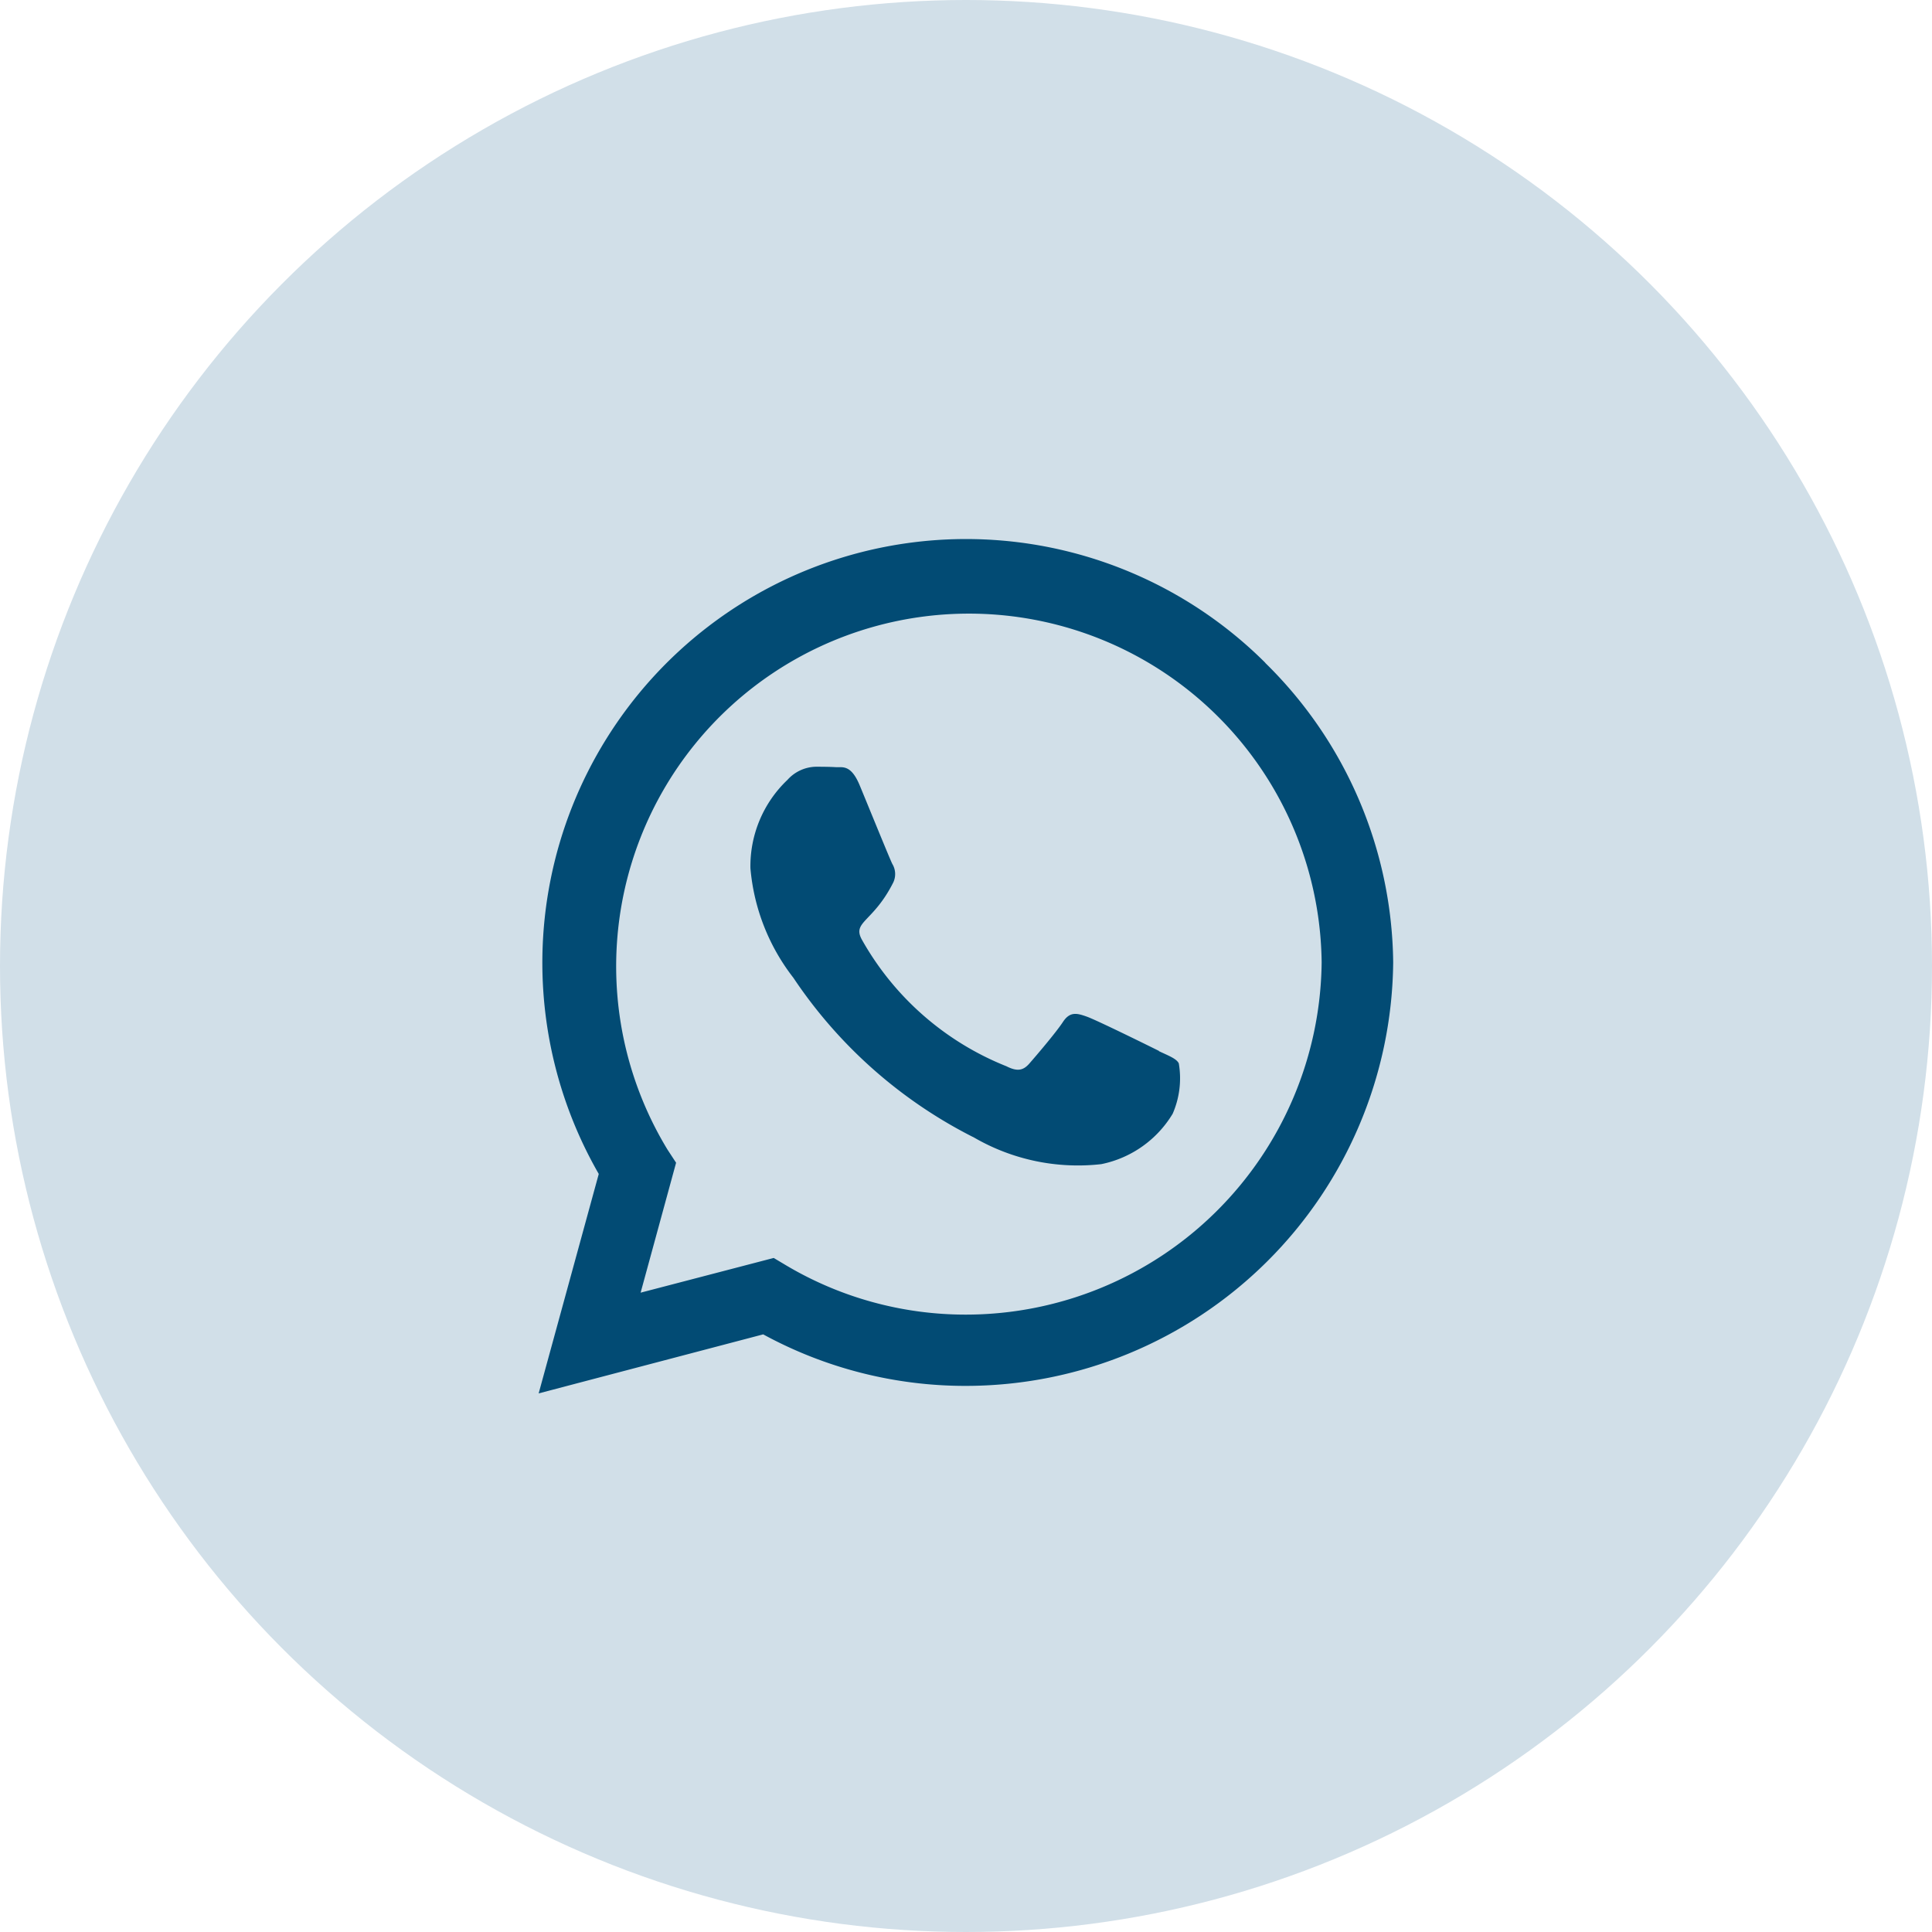
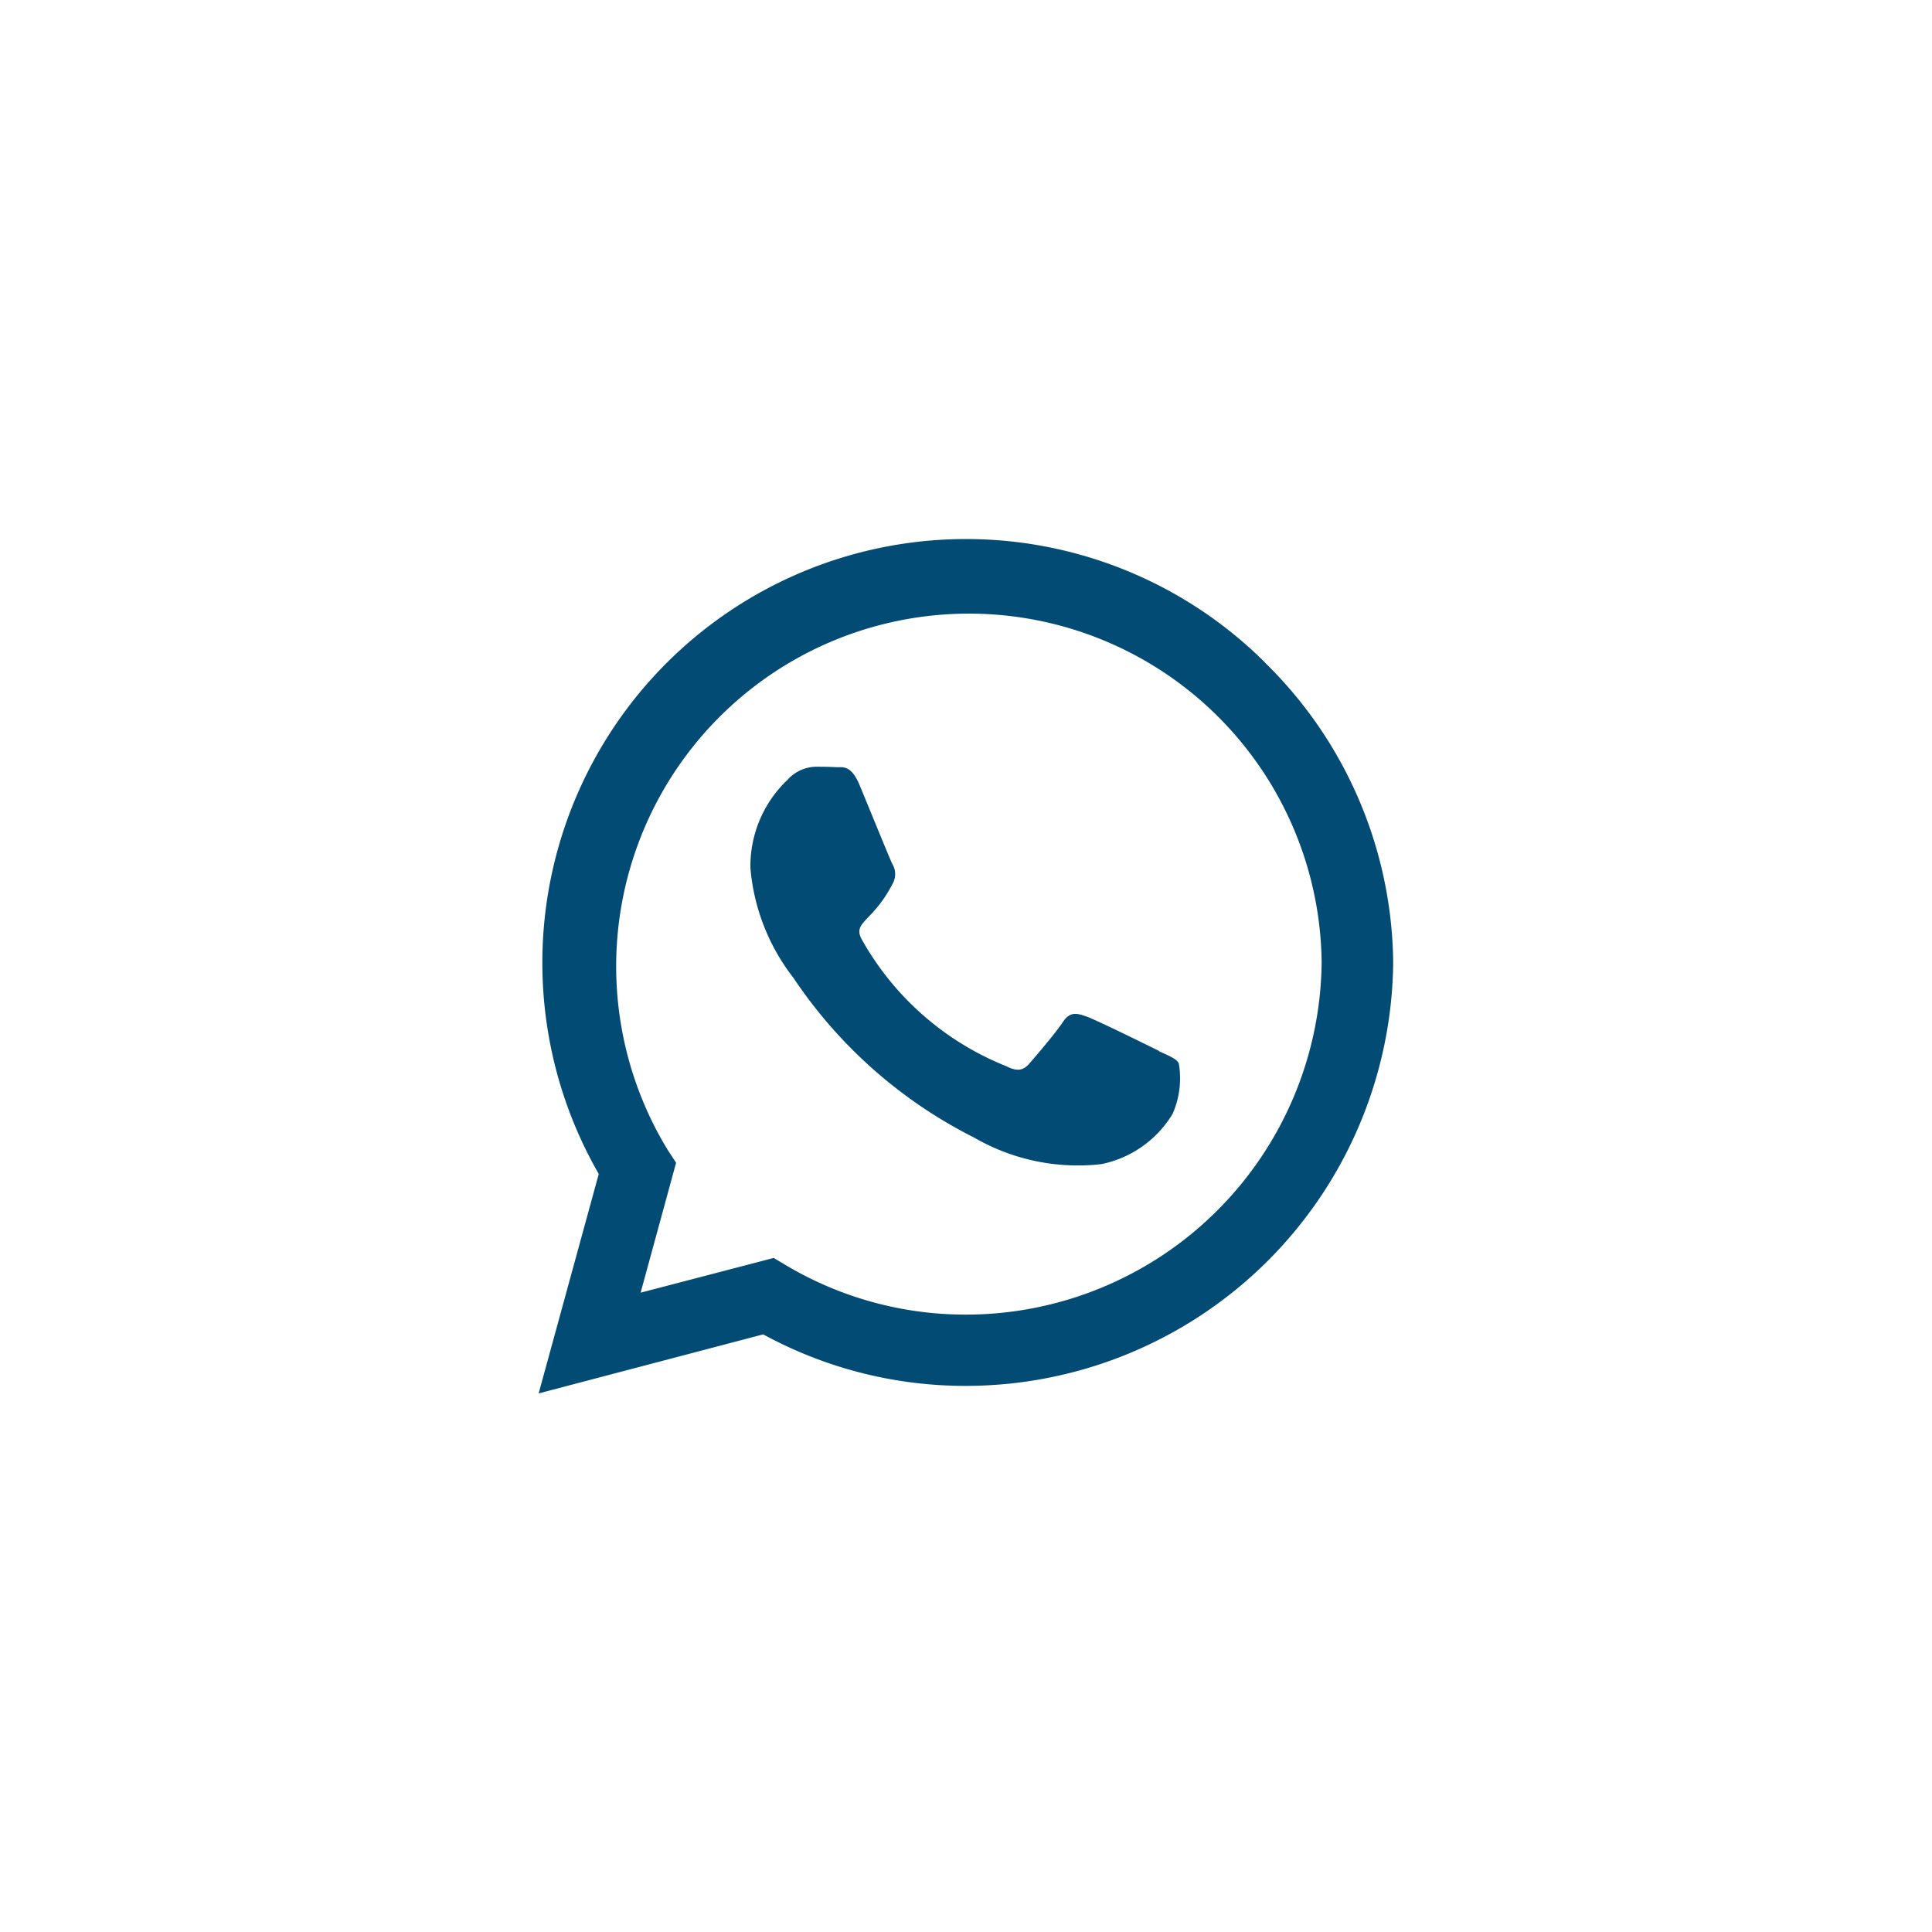
<svg xmlns="http://www.w3.org/2000/svg" width="36" height="36" viewBox="0 0 36 36">
  <g id="Group_2702" data-name="Group 2702" transform="translate(-1733 -407)">
-     <circle id="Ellipse_269" data-name="Ellipse 269" cx="18" cy="18" r="18" transform="translate(1733 407)" fill="#d1dfe8" />
    <path id="Icon_awesome-whatsapp" data-name="Icon awesome-whatsapp" d="M13.541,4.564A7.895,7.895,0,0,0,1.12,14.088L0,18.177l4.184-1.1a7.868,7.868,0,0,0,3.772.96h0a7.968,7.968,0,0,0,7.967-7.892,7.923,7.923,0,0,0-2.385-5.581ZM7.96,16.709a6.548,6.548,0,0,1-3.342-.914l-.238-.142L1.9,16.3l.661-2.421L2.4,13.633a6.573,6.573,0,1,1,12.19-3.488A6.633,6.633,0,0,1,7.96,16.709Zm3.6-4.913c-.2-.1-1.166-.576-1.347-.64s-.313-.1-.444.1-.508.64-.626.775-.231.149-.427.05A5.368,5.368,0,0,1,6.029,9.733c-.2-.348.2-.324.579-1.077a.365.365,0,0,0-.018-.345c-.05-.1-.444-1.07-.608-1.465s-.324-.331-.444-.338S5.294,6.5,5.162,6.5a.731.731,0,0,0-.526.245,2.216,2.216,0,0,0-.69,1.646,3.863,3.863,0,0,0,.8,2.041,8.812,8.812,0,0,0,3.37,2.979,3.859,3.859,0,0,0,2.368.494,2.02,2.02,0,0,0,1.33-.939,1.649,1.649,0,0,0,.114-.939C11.885,11.941,11.753,11.891,11.558,11.8Z" transform="translate(1743.037 414.787)" fill="#024b74" />
  </g>
</svg>